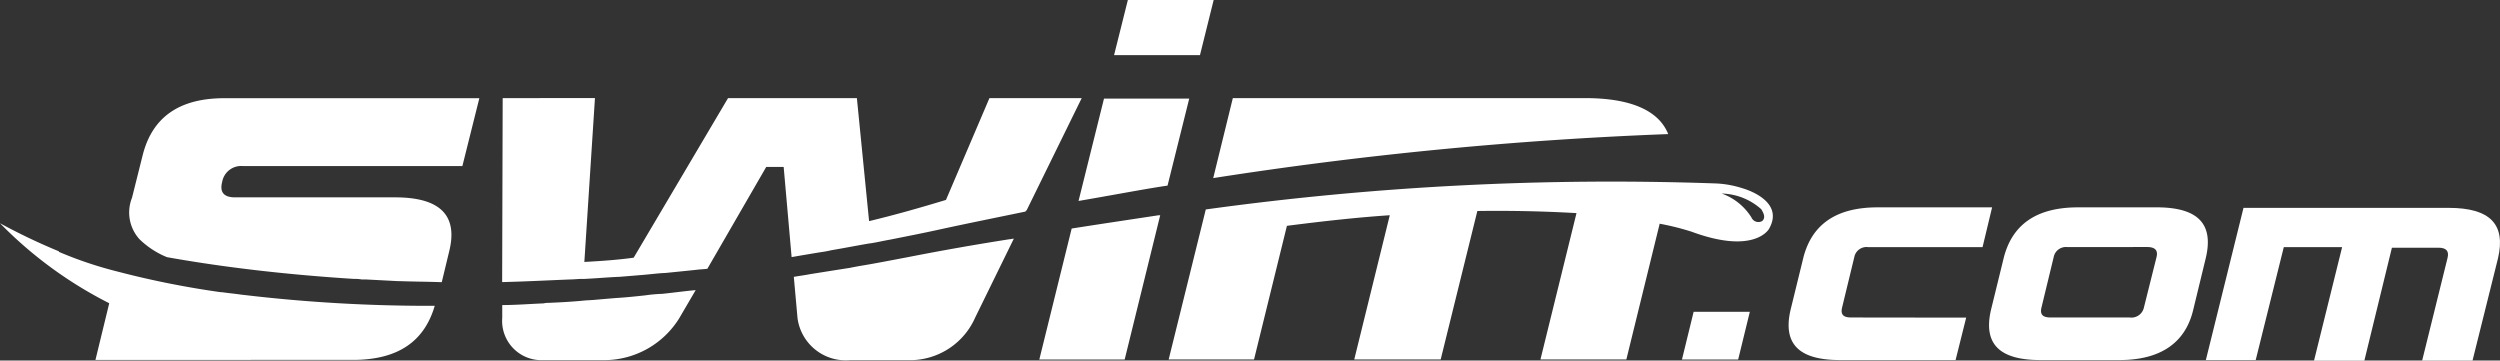
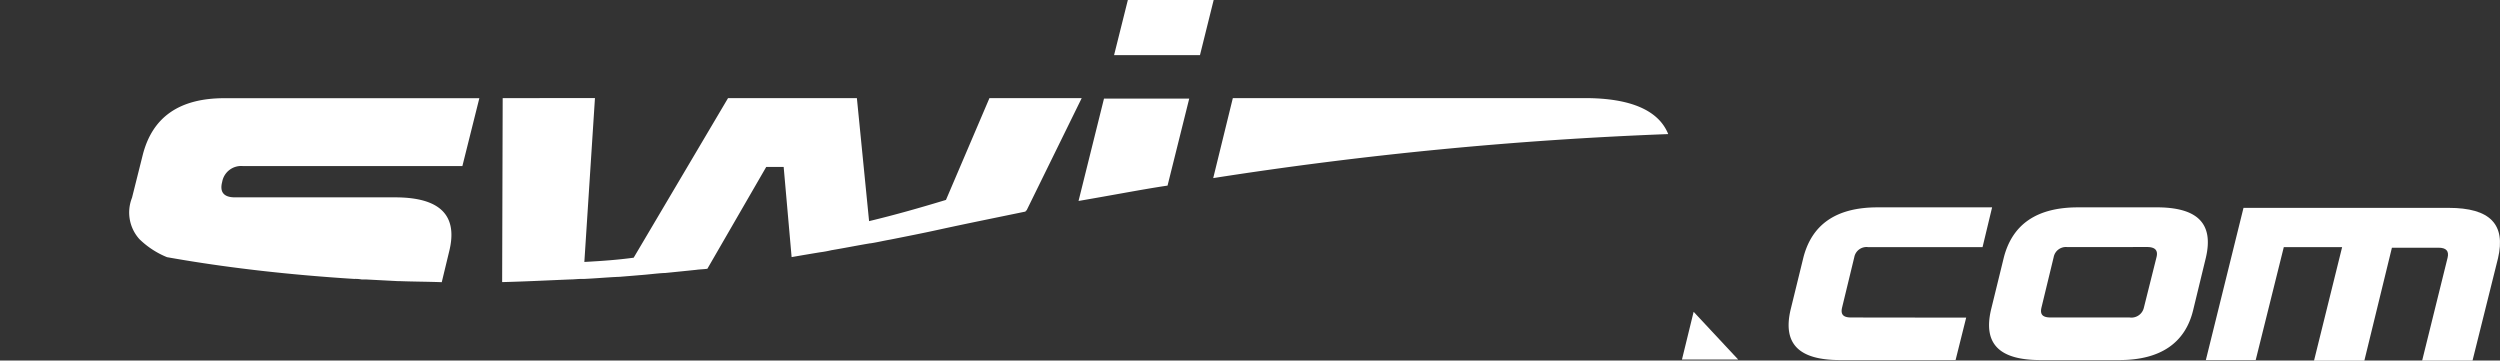
<svg xmlns="http://www.w3.org/2000/svg" width="150" height="21.634" viewBox="0 0 150 21.634">
  <rect x="0" y="0" width="150" height="21.634" fill="#333333" stroke="none" />
  <g transform="translate(100.918 12.44)">
    <g transform="translate(6.403)">
      <path d="M347.976,45.718l-.636,2.545H340.4c-2.482,0-3.436-.986-2.959-3.022l.764-3.118c.509-2,1.973-3.022,4.454-3.022h6.872l-.573,2.386H342.09a.748.748,0,0,0-.827.6l-.732,3.022c-.1.414.064.6.541.6Z" transform="translate(-337.326 -39.1)" fill="#fff" />
      <path d="M385.172,39.1c2.482,0,3.436.986,2.959,3.022l-.764,3.15c-.477,1.973-1.973,2.991-4.422,2.991H378.2c-2.482,0-3.436-.986-2.959-3.022l.764-3.118c.509-2,1.973-3.022,4.454-3.022h4.709Zm-5.345,2.386a.748.748,0,0,0-.827.6l-.732,3.022c-.1.414.064.6.541.6h4.74a.767.767,0,0,0,.859-.573l.764-3.054c.1-.414-.1-.6-.573-.6Z" transform="translate(-363.1 -39.1)" fill="#fff" />
      <path d="M424.177,41.554h-3.5l-1.686,6.777H416l2.259-9.131h12.312c2.482,0,3.436.986,2.959,3.022L432,48.363h-3.022l1.527-6.172c.1-.414-.1-.6-.541-.6h-2.8l-1.654,6.777H422.49Z" transform="translate(-390.97 -39.168)" fill="#fff" />
    </g>
-     <path d="M317.9,58.8l-.7,2.863h3.372l.7-2.863Z" transform="translate(-317.2 -52.532)" fill="#fff" />
+     <path d="M317.9,58.8l-.7,2.863h3.372Z" transform="translate(-317.2 -52.532)" fill="#fff" />
  </g>
  <path d="M84.351,0l-.827,3.309h5.154L89.5,0Zm27.425,5.886H90.65l-1.177,4.8a234.03,234.03,0,0,1,27.3-2.641C116.2,6.618,114.511,5.886,111.775,5.886ZM81.392,12.058h0c.923-.159,1.813-.318,2.7-.477h0c.891-.159,1.782-.318,2.641-.445l1.3-5.218H82.919ZM25.238,9.322,24.6,11.867a2.387,2.387,0,0,0,.445,2.482A5.142,5.142,0,0,0,26.7,15.43c.35.064.732.127,1.114.191h0c2.7.445,6.077.859,10.117,1.114h0a2.1,2.1,0,0,1,.445.032h.255l1.909.1h.1c.827.032,1.686.032,2.545.064h0l.445-1.845q.811-3.245-3.245-3.245H30.774c-.668,0-.923-.318-.764-.923a1.155,1.155,0,0,1,1.241-.954H44.423l1.018-4.072H30.169C27.433,5.886,25.811,7.031,25.238,9.322ZM81.583,5.886H76.047l-2.609,6.109c-1.464.445-3.022.891-4.613,1.273l-.732-7.381H60.362L54.7,15.462c-.954.127-1.782.191-2.959.255l.636-9.831H46.841l-.032,11.04c1.3-.032,2.672-.1,4.072-.159.223,0,.477-.032.7-.032h.159c.7-.032,1.432-.1,2.132-.127.382-.032.8-.064,1.209-.1.477-.032.954-.1,1.432-.127h.064c.636-.064,1.273-.127,1.877-.191h0c.223-.032.445-.032.668-.064h0l3.531-6.109H63.7l.477,5.409c.573-.1,1.114-.191,1.686-.286a6.583,6.583,0,0,0,.7-.127c.764-.127,1.559-.286,2.323-.414h.032c.414-.064.8-.159,1.177-.223.954-.191,1.941-.382,2.927-.6,1.75-.382,3.5-.732,5.186-1.082l.032-.064h.032Z" transform="translate(-16.68)" fill="#fff" />
-   <path d="M14.571,40.983H14.54c-.414-.064-.827-.1-1.241-.159h-.064a54.023,54.023,0,0,1-6.2-1.241h0a23.325,23.325,0,0,1-3.5-1.177v-.032A36.232,36.232,0,0,1,0,36.688a24.806,24.806,0,0,0,6.554,4.8l-.827,3.4H21.284c2.577-.032,4.168-1.082,4.8-3.245h0A94.475,94.475,0,0,1,14.571,40.983Zm89.973-6.395a6.021,6.021,0,0,0-1.559-.286,178,178,0,0,0-30.638,1.559h0l-2.227,9h5.122l1.973-8.017c2.227-.286,4.263-.509,6.172-.636l-2.132,8.654h5.186l2.2-8.908c2.322-.032,4.3.032,5.949.127l-2.163,8.781h5.154l2-8.145a15.822,15.822,0,0,1,1.909.477c3.786,1.4,4.645-.159,4.645-.159C107.153,35.288,104.545,34.589,104.545,34.589Zm1.177,1.973a.454.454,0,0,1-.636-.223,3.492,3.492,0,0,0-1.782-1.432,3.688,3.688,0,0,1,2.386.954C105.658,35.861,106.04,36.307,105.722,36.561Zm-67,4.454c-.6.064-1.177.127-1.75.159-.382.032-.764.064-1.177.1-.286.032-.573.032-.859.064-.668.064-1.368.1-2,.127a1.194,1.194,0,0,0-.318.032c-.827.032-1.654.1-2.45.1h-.032v.764A2.355,2.355,0,0,0,32.611,44.9h3.754a5.3,5.3,0,0,0,4.39-2.513l.986-1.686c-.7.064-1.368.159-2,.223A9.254,9.254,0,0,0,38.719,41.015ZM64.3,37.006l-1.941,7.858H67.48l2.132-8.654h-.1C67.83,36.466,66.112,36.72,64.3,37.006Zm-9.831,1.718c-1.018.191-1.973.382-2.959.541-.159.032-.35.064-.509.1-.827.127-1.623.255-2.418.382-.318.064-.636.1-.954.159l.223,2.482A2.919,2.919,0,0,0,51.031,44.9h3.754a4.279,4.279,0,0,0,3.722-2.545l2.322-4.74c-.1,0-.159.032-.255.032C58.572,37.961,56.567,38.311,54.468,38.724Z" transform="translate(0 -23.294)" fill="#fff" />
</svg>